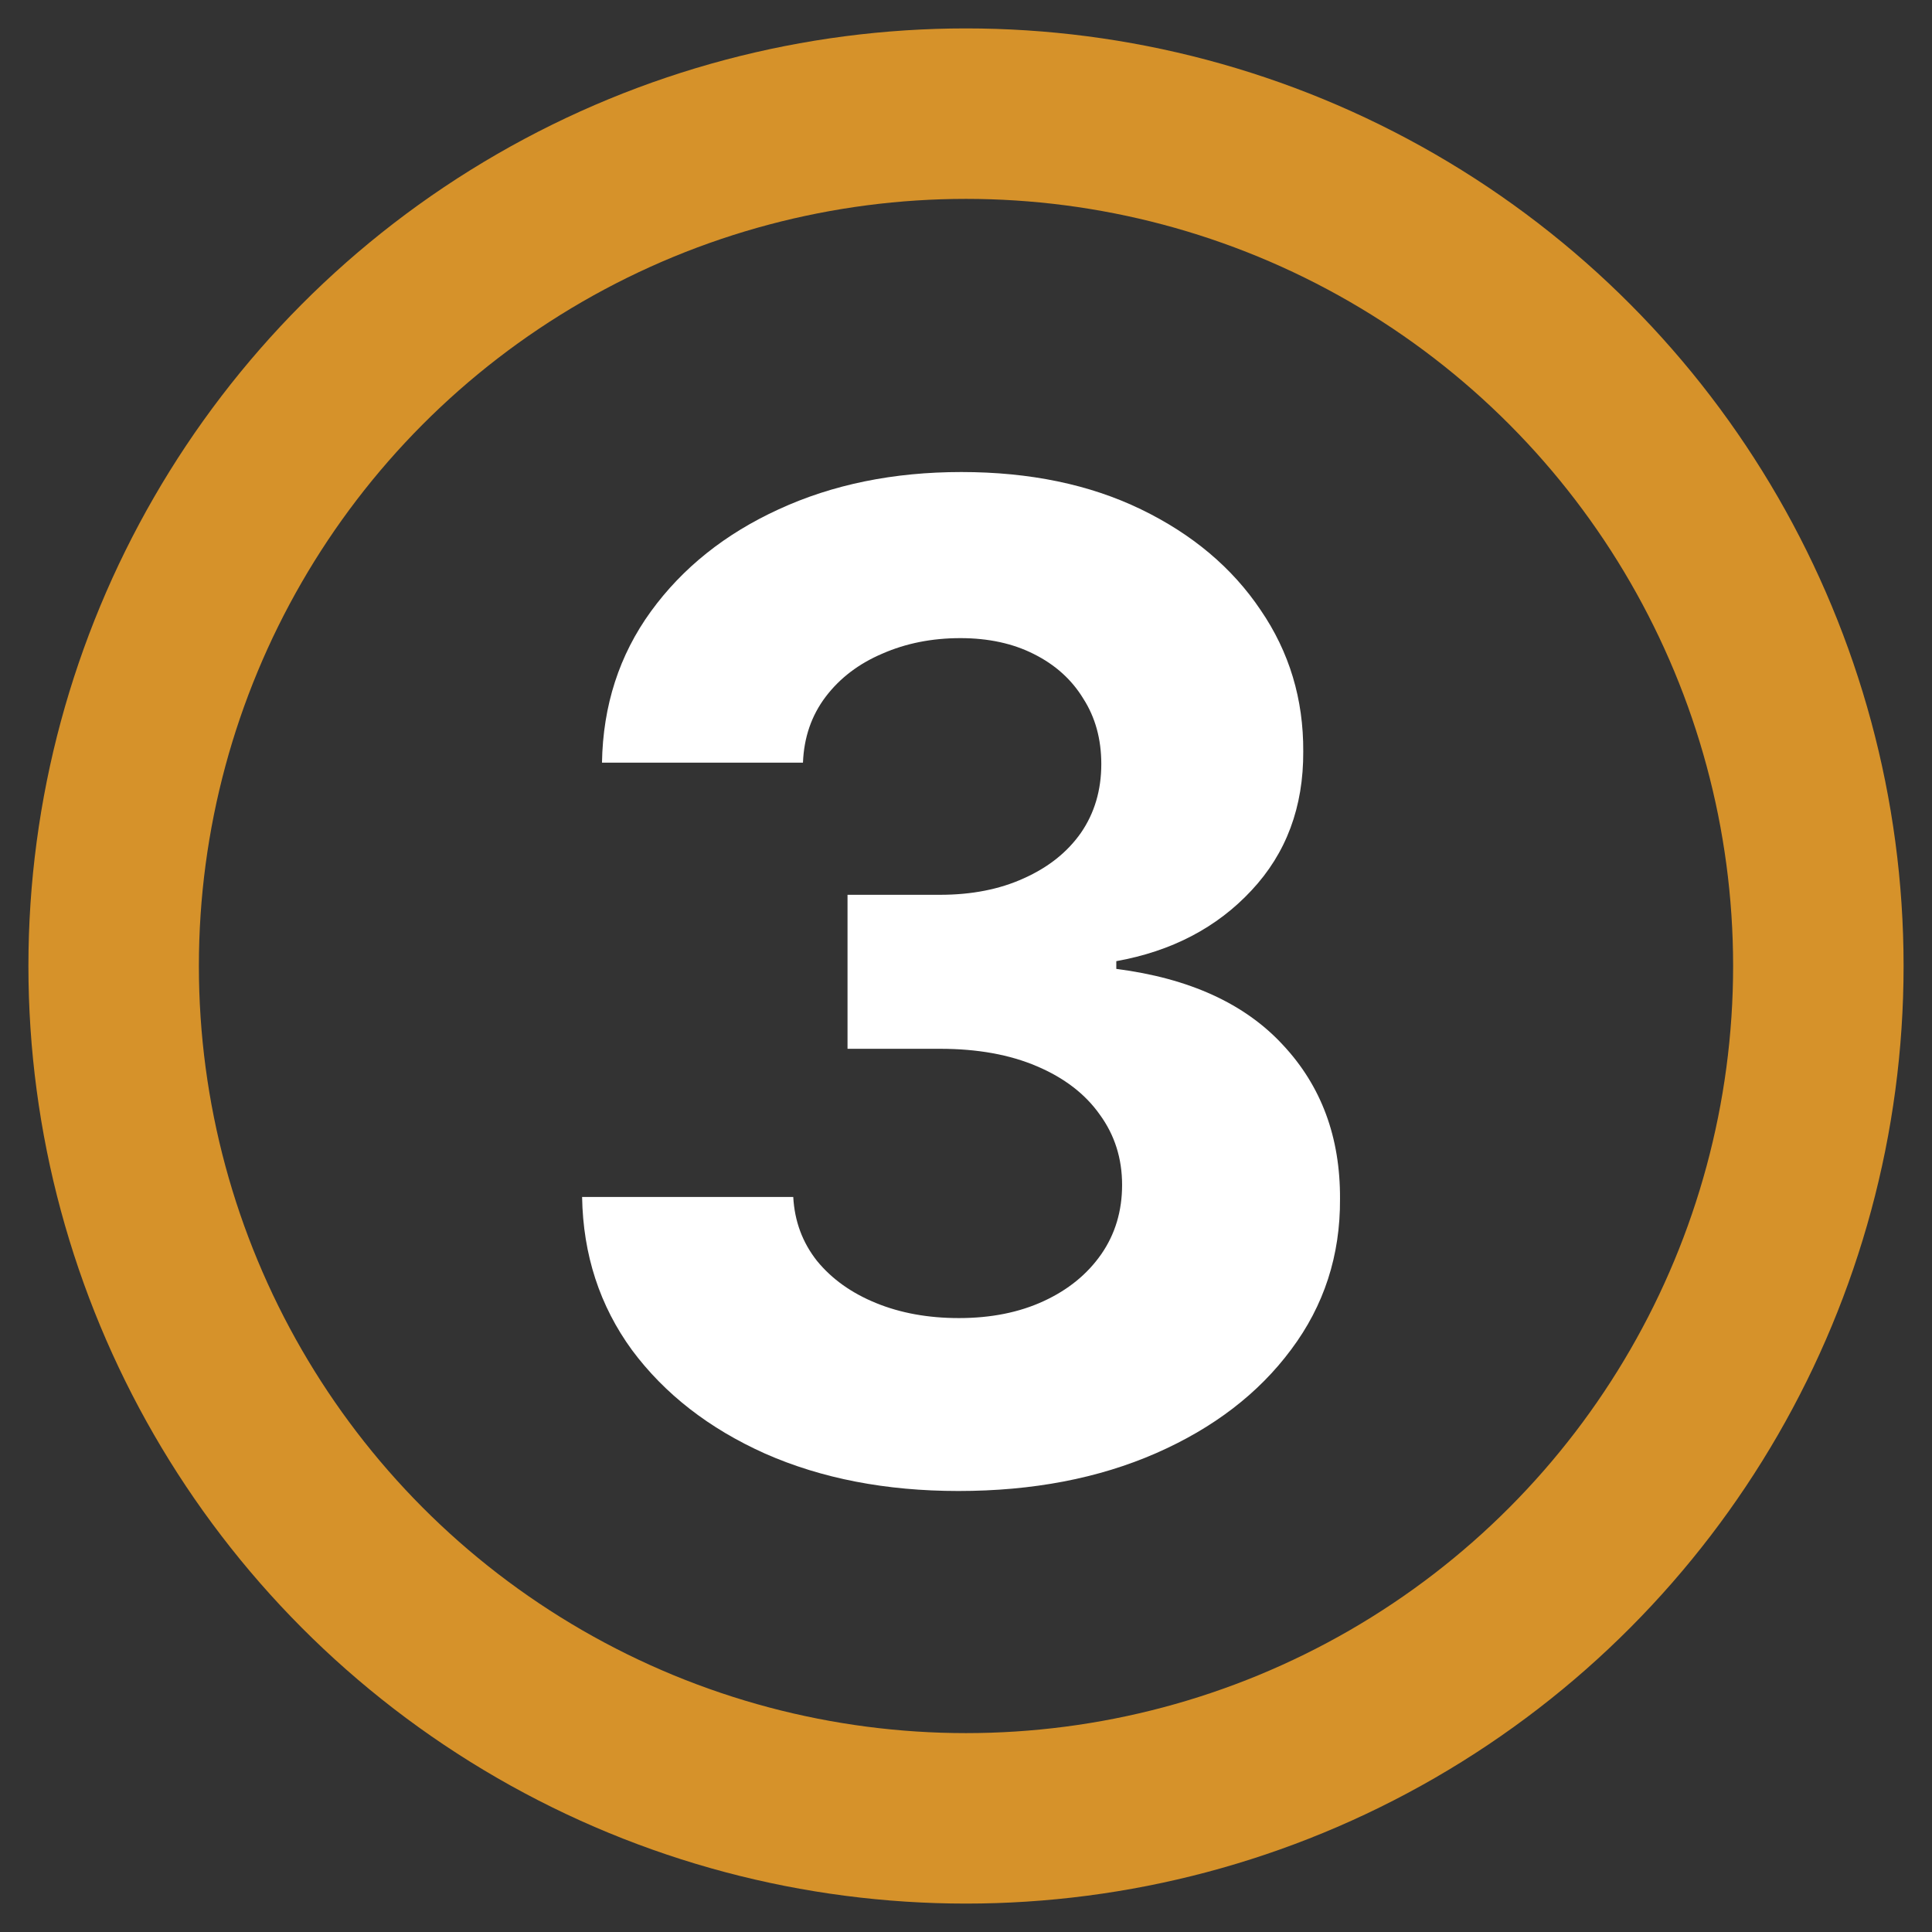
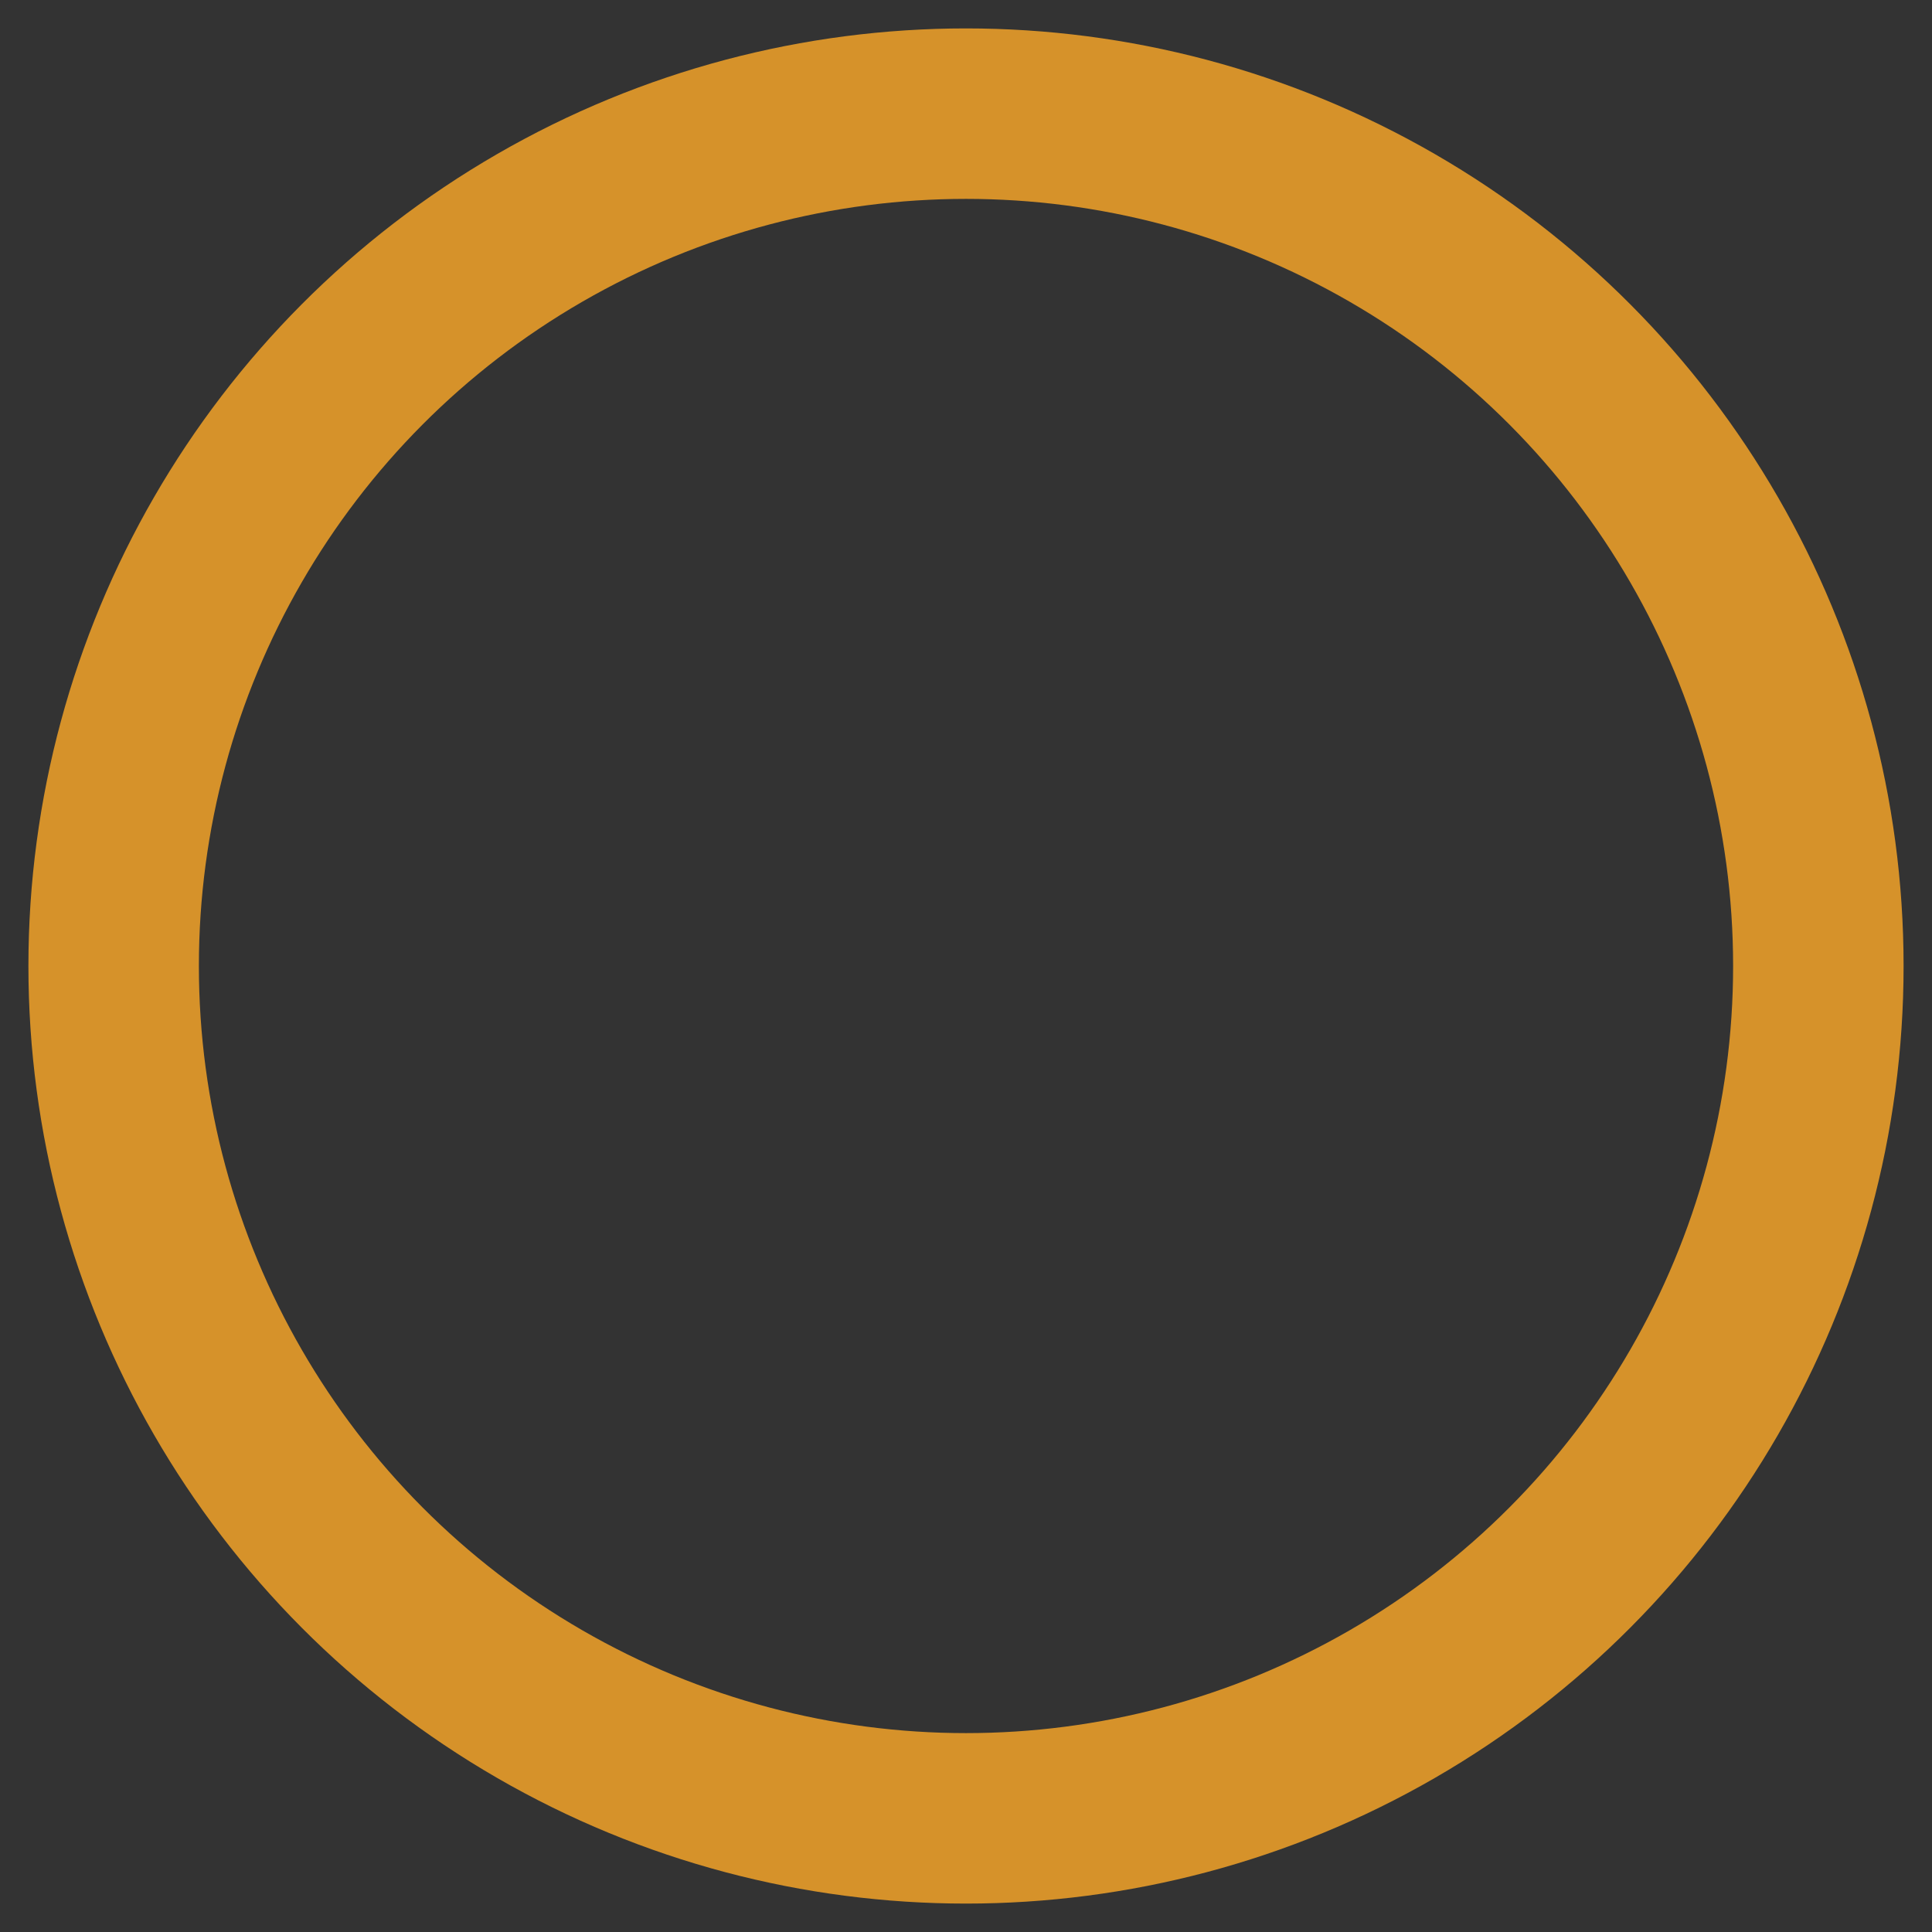
<svg xmlns="http://www.w3.org/2000/svg" width="34" height="34" viewBox="0 0 34 34" fill="none">
  <rect x="0" y="0" width="34" height="34" fill="#333333" stroke="none" />
  <circle cx="17" cy="17" r="15" stroke="#D6922A" stroke-width="3" />
-   <path d="M16.866 26.239C15.594 26.239 14.46 26.02 13.466 25.582C12.477 25.139 11.696 24.531 11.122 23.759C10.554 22.98 10.261 22.082 10.244 21.065H13.96C13.983 21.491 14.122 21.866 14.378 22.19C14.639 22.509 14.986 22.756 15.418 22.932C15.849 23.108 16.335 23.196 16.875 23.196C17.438 23.196 17.935 23.097 18.366 22.898C18.798 22.699 19.136 22.423 19.381 22.071C19.625 21.719 19.747 21.312 19.747 20.852C19.747 20.386 19.616 19.974 19.355 19.616C19.099 19.253 18.73 18.969 18.247 18.764C17.77 18.56 17.202 18.457 16.543 18.457H14.915V15.747H16.543C17.099 15.747 17.591 15.651 18.017 15.457C18.449 15.264 18.784 14.997 19.023 14.656C19.261 14.31 19.381 13.906 19.381 13.446C19.381 13.008 19.276 12.625 19.065 12.296C18.861 11.96 18.571 11.699 18.196 11.511C17.827 11.324 17.395 11.23 16.901 11.23C16.401 11.23 15.943 11.321 15.528 11.503C15.114 11.679 14.781 11.932 14.531 12.261C14.281 12.591 14.148 12.977 14.131 13.421H10.594C10.611 12.415 10.898 11.528 11.454 10.761C12.011 9.994 12.761 9.395 13.704 8.963C14.653 8.526 15.724 8.307 16.918 8.307C18.122 8.307 19.176 8.526 20.079 8.963C20.983 9.401 21.685 9.991 22.185 10.736C22.69 11.474 22.94 12.304 22.935 13.224C22.94 14.202 22.636 15.017 22.023 15.671C21.415 16.324 20.622 16.739 19.645 16.915V17.051C20.929 17.216 21.906 17.662 22.577 18.389C23.253 19.111 23.588 20.014 23.582 21.099C23.588 22.094 23.301 22.977 22.722 23.75C22.148 24.523 21.355 25.131 20.344 25.574C19.332 26.017 18.173 26.239 16.866 26.239Z" fill="white" />
</svg>